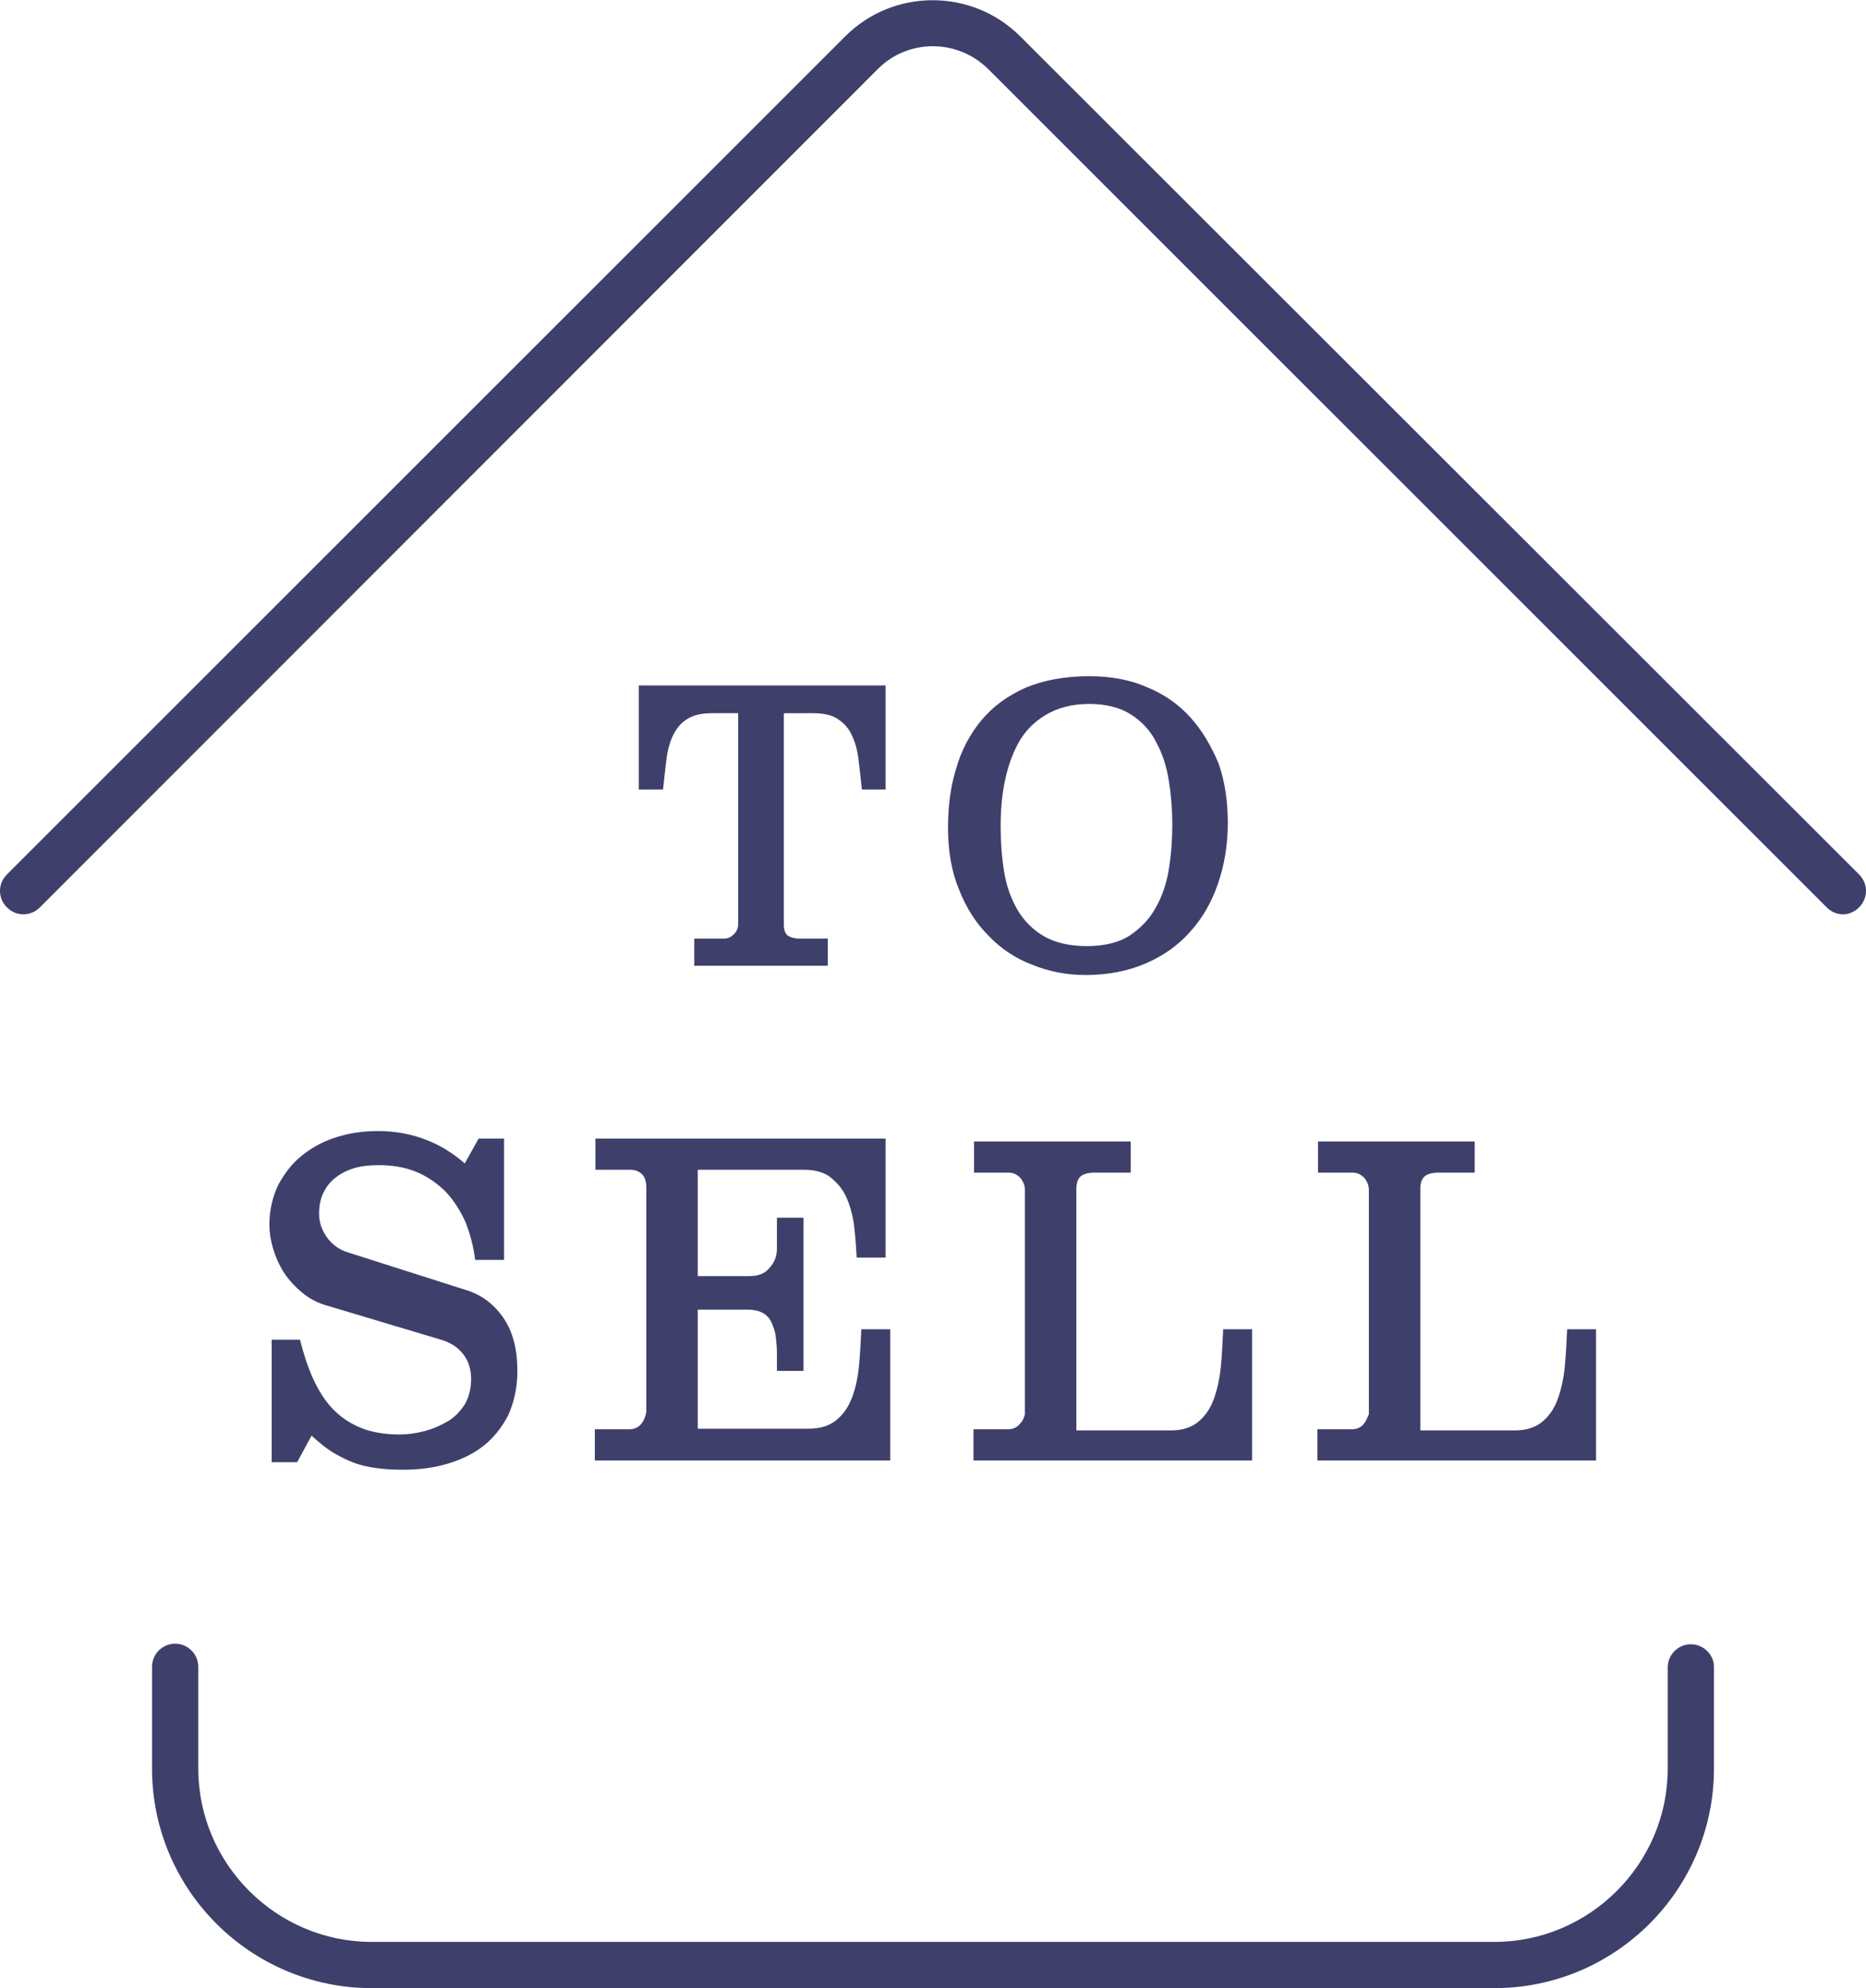
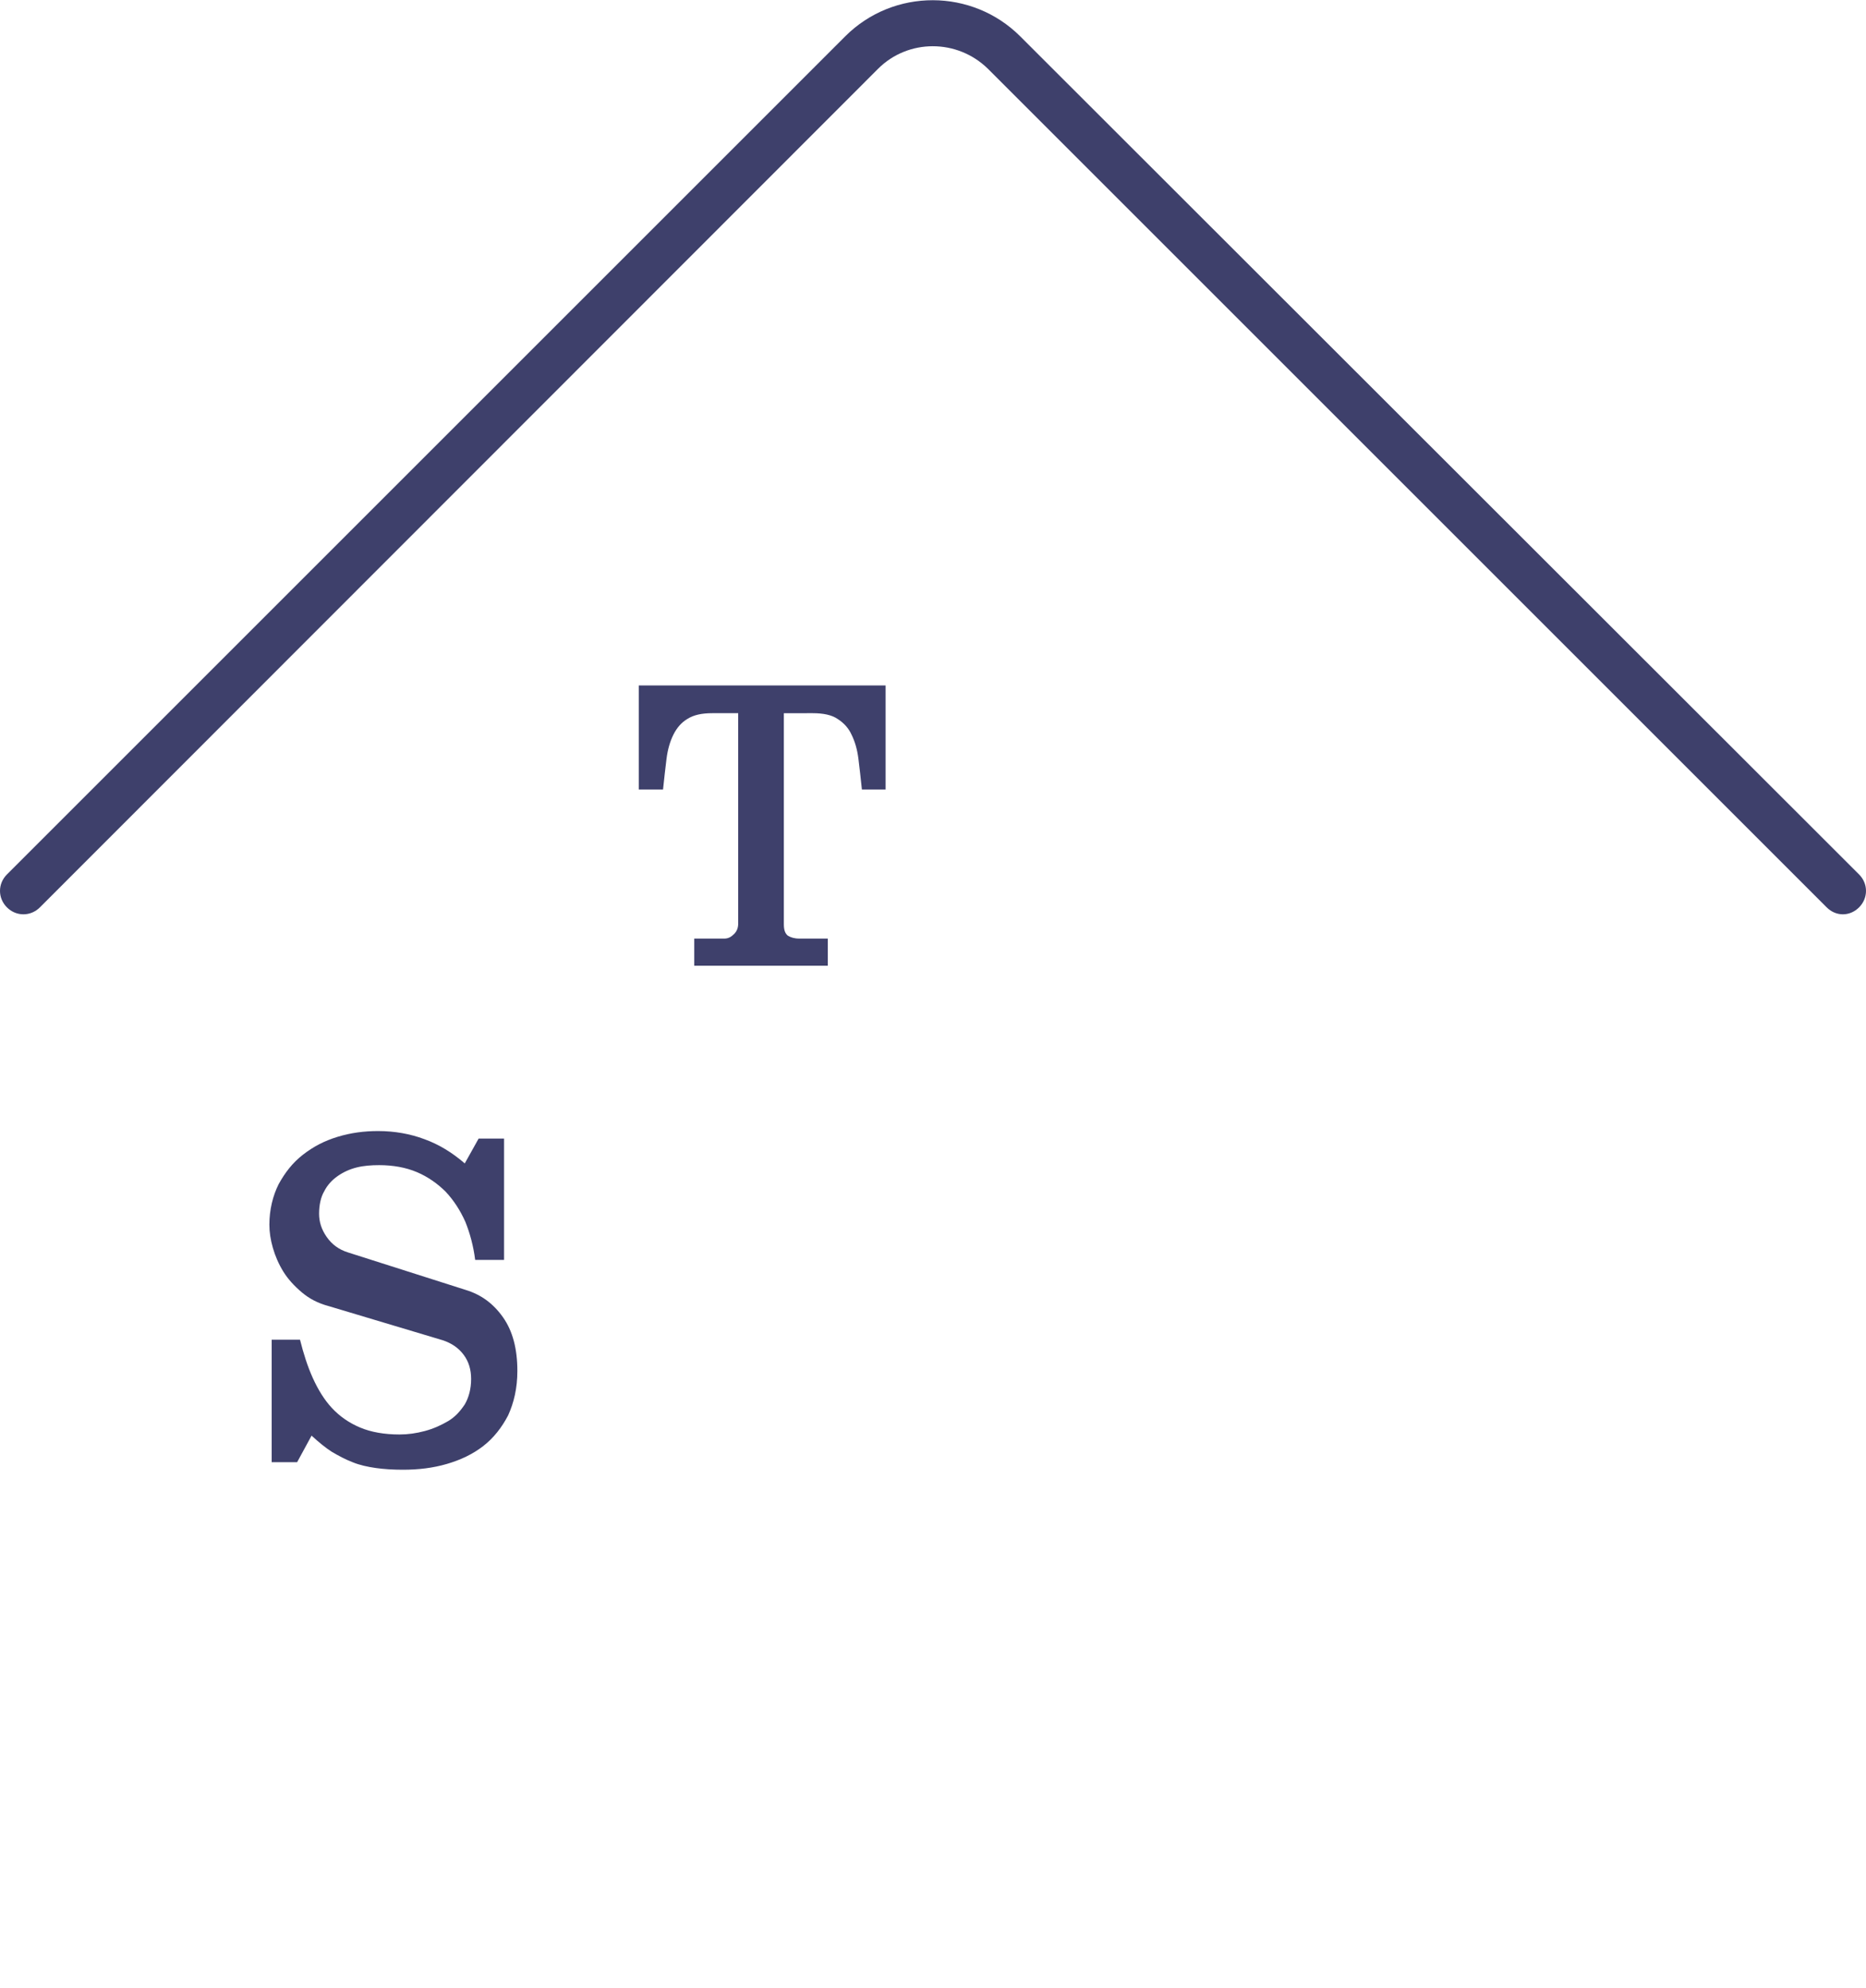
<svg xmlns="http://www.w3.org/2000/svg" version="1.1" id="Layer_1" x="0px" y="0px" width="322.8px" height="344px" viewBox="0 0 322.8 344" style="enable-background:new 0 0 322.8 344;" xml:space="preserve">
  <style type="text/css">
	.st0{fill:#3E406B;}
</style>
  <g>
    <path class="st0" d="M58.4,203.5c1-0.7,2.1-1.2,3.3-1.5s2.5-0.4,3.9-0.4c2.4,0,4.6,0.4,6.5,1.2c1.9,0.8,3.6,2,5,3.4   c1.4,1.5,2.5,3.2,3.4,5.2c0.8,2,1.4,4.2,1.7,6.6h5v-21h-4.4l-2.4,4.3c-2.2-1.9-4.5-3.3-7-4.2c-2.4-0.9-5.1-1.4-8-1.4   c-2.4,0-4.7,0.3-7,1c-2.3,0.7-4.2,1.7-6,3.1s-3.1,3.1-4.2,5.1c-1,2-1.6,4.4-1.6,7c0,1.3,0.2,2.6,0.6,4c0.4,1.4,1,2.8,1.8,4.1   c0.8,1.3,1.9,2.5,3.2,3.6c1.3,1.1,2.8,1.9,4.7,2.4l19.7,5.9c1.5,0.5,2.7,1.3,3.6,2.5s1.3,2.6,1.3,4.2c0,1.7-0.4,3.2-1.1,4.4   c-0.8,1.2-1.7,2.2-2.9,2.9c-1.2,0.7-2.5,1.3-4,1.7c-1.5,0.4-2.9,0.6-4.4,0.6c-2.6,0-4.9-0.4-6.8-1.2c-1.9-0.8-3.5-1.9-4.9-3.4   c-1.3-1.4-2.4-3.2-3.3-5.2c-0.9-2-1.6-4.2-2.2-6.6h-4.9v21.2h4.4l2.5-4.6c1.2,1.1,2.4,2.1,3.5,2.8c1.2,0.7,2.3,1.3,3.6,1.8   c1.2,0.5,2.6,0.8,4,1c1.4,0.2,3,0.3,4.7,0.3c2.7,0,5.2-0.3,7.6-1c2.4-0.7,4.5-1.7,6.3-3.1c1.8-1.4,3.2-3.2,4.3-5.3   c1-2.2,1.6-4.7,1.6-7.7c0-3.8-0.8-6.9-2.5-9.3s-3.8-3.9-6.4-4.7l-20.4-6.5c-1.6-0.5-2.8-1.4-3.7-2.7c-0.9-1.3-1.3-2.6-1.3-4   c0-1.5,0.3-2.9,0.9-3.9C56.6,205.1,57.4,204.2,58.4,203.5z" />
-     <path class="st0" d="M110.9,246.4c-0.5,0.6-1.2,0.9-2,0.9h-6v5.4H154v-22.7h-5c-0.1,2.1-0.2,4.2-0.4,6.3c-0.2,2.1-0.6,3.9-1.2,5.5   c-0.6,1.6-1.5,2.9-2.7,3.9c-1.2,1-2.8,1.5-4.8,1.5h-19.2v-20.6h8.6c1.1,0,2,0.2,2.7,0.6c0.7,0.4,1.2,1,1.5,1.7   c0.3,0.7,0.6,1.5,0.7,2.4c0.1,0.9,0.2,1.8,0.2,2.8v3.1h4.6v-26.5h-4.6v5.4c0,1.2-0.4,2.3-1.3,3.3c-0.8,1-2,1.4-3.5,1.4h-8.9v-18.4   h18.4c2,0,3.7,0.5,4.8,1.5c1.2,1,2.1,2.2,2.7,3.7c0.6,1.5,1,3.1,1.2,4.9c0.2,1.8,0.3,3.5,0.4,5.1h5v-20.6H103v5.4h6   c0.8,0,1.4,0.2,2,0.7c0.5,0.5,0.8,1.2,0.8,2.3v38.8C111.7,245.1,111.4,245.8,110.9,246.4z" />
-     <path class="st0" d="M176.4,246.4c-0.5,0.6-1.2,0.9-2,0.9h-6v5.4h48.2v-22.7h-5c-0.1,2.2-0.2,4.3-0.4,6.4c-0.2,2.1-0.6,3.9-1.2,5.6   c-0.6,1.7-1.5,3-2.7,4c-1.2,1-2.8,1.5-4.8,1.5h-16.3v-41.8c0-1.1,0.3-1.8,0.8-2.2c0.5-0.4,1.3-0.6,2.3-0.6h6.3v-5.4h-27.1v5.4h6   c0.8,0,1.4,0.3,2,0.9c0.5,0.6,0.8,1.3,0.8,2.1v38.8C177.2,245.1,177,245.8,176.4,246.4z" />
-     <path class="st0" d="M235.9,246.4c-0.5,0.6-1.2,0.9-2,0.9h-6v5.4h48.2v-22.7h-5c-0.1,2.2-0.2,4.3-0.4,6.4c-0.2,2.1-0.6,3.9-1.2,5.6   c-0.6,1.7-1.5,3-2.7,4c-1.2,1-2.8,1.5-4.8,1.5h-16.3v-41.8c0-1.1,0.3-1.8,0.8-2.2c0.5-0.4,1.3-0.6,2.3-0.6h6.3v-5.4h-27.1v5.4h6   c0.8,0,1.4,0.3,2,0.9c0.5,0.6,0.8,1.3,0.8,2.1v38.8C236.6,245.1,236.4,245.8,235.9,246.4z" />
    <path class="st0" d="M140.6,123.4c1.8,0,3.3,0.3,4.3,1c1.1,0.7,1.9,1.6,2.4,2.7c0.6,1.2,1,2.6,1.2,4.2c0.2,1.6,0.4,3.4,0.6,5.3h4.1   v-18h-42.7v18h4.2c0.2-1.9,0.4-3.7,0.6-5.3c0.2-1.6,0.6-3,1.2-4.2c0.6-1.2,1.4-2.1,2.4-2.7c1.1-0.7,2.5-1,4.3-1h4.5v36.4   c0,0.7-0.2,1.3-0.7,1.8c-0.5,0.5-1,0.8-1.7,0.8h-5.2v4.7h23.1v-4.7h-4.9c-0.9,0-1.5-0.2-2-0.5c-0.5-0.4-0.7-1-0.7-2v-36.5H140.6z" />
-     <path class="st0" d="M205.9,124.1c-2-2.2-4.5-4-7.5-5.2c-2.9-1.3-6.3-1.9-10-1.9c-4.2,0-7.9,0.7-11,2c-3.1,1.4-5.6,3.2-7.6,5.6   c-2,2.4-3.5,5.2-4.4,8.4c-1,3.2-1.4,6.6-1.4,10.3c0,3.9,0.6,7.5,1.9,10.6c1.2,3.1,2.9,5.8,5.1,8c2.1,2.2,4.6,3.9,7.5,5   c2.9,1.2,6,1.8,9.3,1.8c3.9,0,7.4-0.7,10.4-2c3-1.3,5.6-3.1,7.7-5.5c2.1-2.3,3.7-5.1,4.8-8.3c1.1-3.2,1.7-6.7,1.7-10.5   c0-3.7-0.5-7.2-1.6-10.3C209.5,129,207.9,126.3,205.9,124.1z M202.2,150.4c-0.4,2.5-1.2,4.8-2.3,6.7c-1.1,2-2.6,3.5-4.5,4.8   c-1.9,1.2-4.4,1.8-7.4,1.8s-5.5-0.6-7.4-1.7c-1.9-1.1-3.5-2.7-4.6-4.6c-1.1-1.9-1.9-4.1-2.3-6.6c-0.4-2.5-0.6-5.1-0.6-7.8   c0-2.6,0.2-5.2,0.7-7.7c0.5-2.5,1.3-4.8,2.4-6.8c1.1-2,2.7-3.6,4.7-4.8c2-1.2,4.5-1.9,7.5-1.9c2.9,0,5.3,0.6,7.2,1.8   c1.9,1.2,3.4,2.8,4.4,4.8c1.1,2,1.8,4.2,2.2,6.7c0.4,2.5,0.6,5,0.6,7.6C202.8,145.3,202.6,147.9,202.2,150.4z" />
-     <path class="st0" d="M292.5,284.5c-2.2,0-4,1.8-4,4V306c0,16.5-13.5,30-30,30H64.3c-16.5,0-30-13.5-30-30v-17.6c0-2.2-1.8-4-4-4   s-4,1.8-4,4V306c0,21,17.1,38,38,38h194.2c21,0,38-17.1,38-38v-17.6C296.5,286.3,294.7,284.5,292.5,284.5z" />
    <path class="st0" d="M321.6,151.3L176.5,6.3c-8.3-8.3-21.9-8.4-30.3,0L1.2,151.3c-1.6,1.6-1.6,4.1,0,5.7c1.6,1.6,4.1,1.6,5.7,0   L151.9,11.9c5.2-5.2,13.7-5.2,19,0L316,157c0.8,0.8,1.8,1.2,2.8,1.2s2-0.4,2.8-1.2C323.2,155.4,323.2,152.9,321.6,151.3z" />
  </g>
</svg>